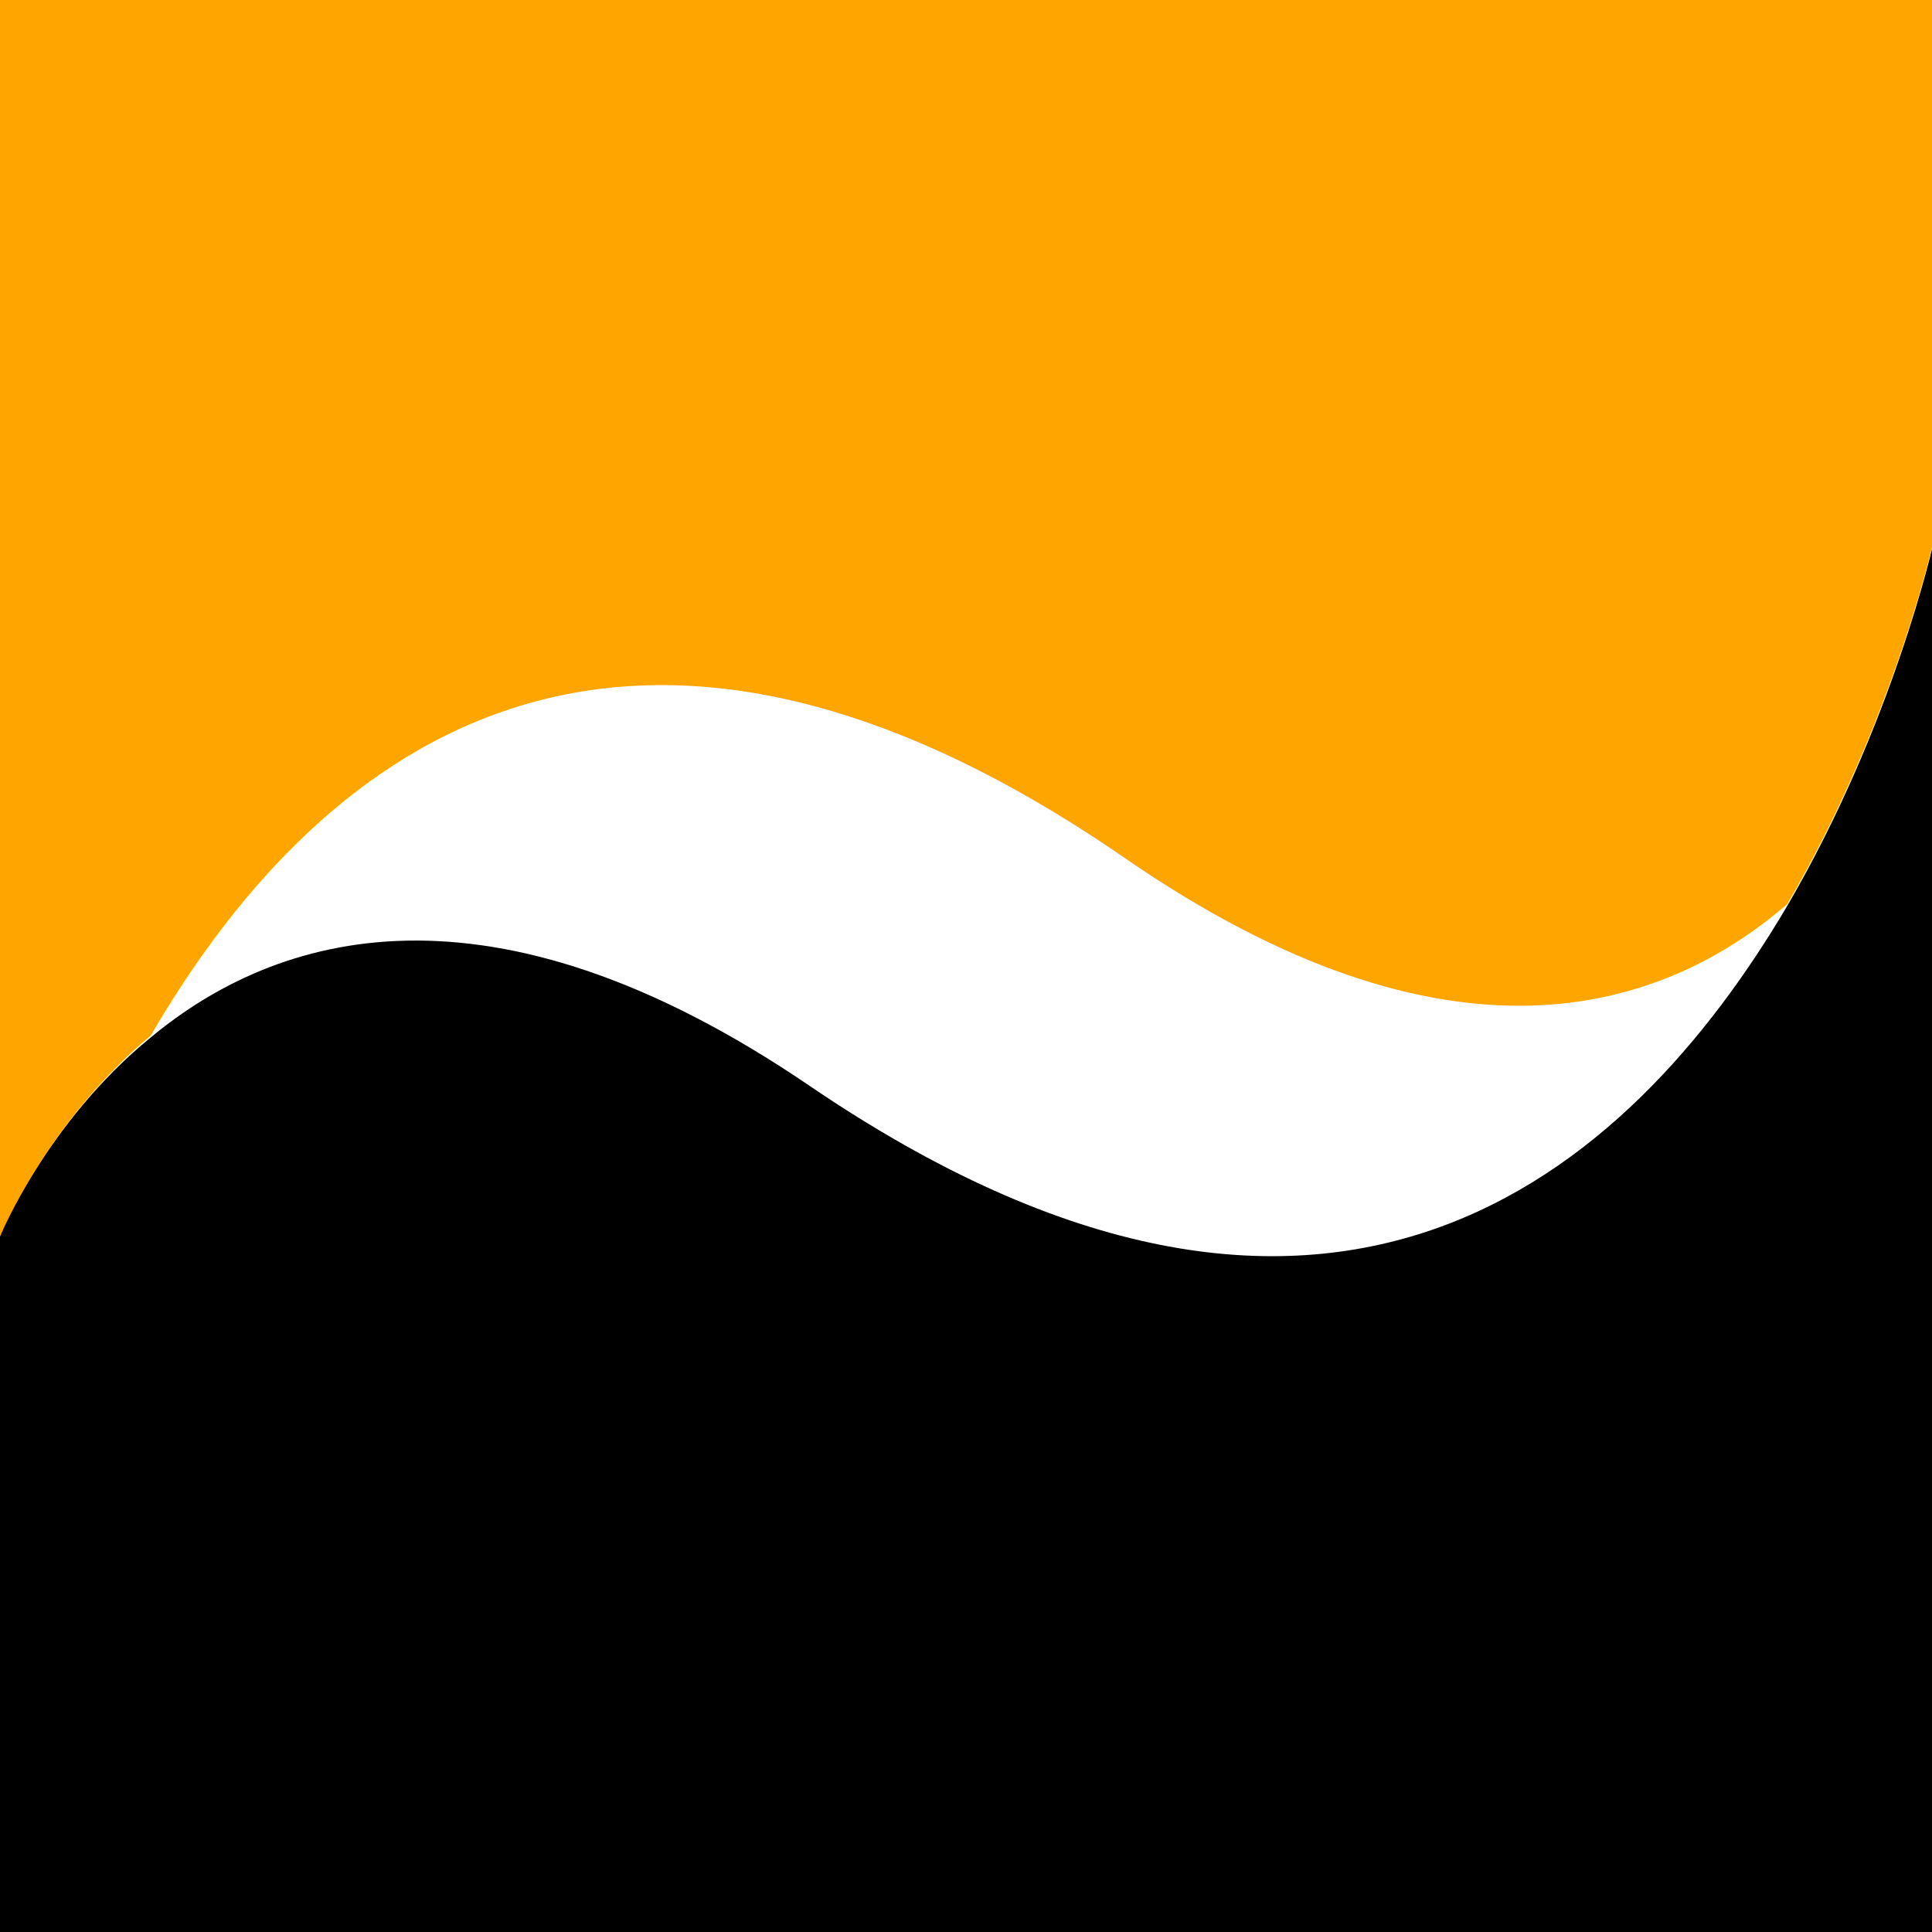
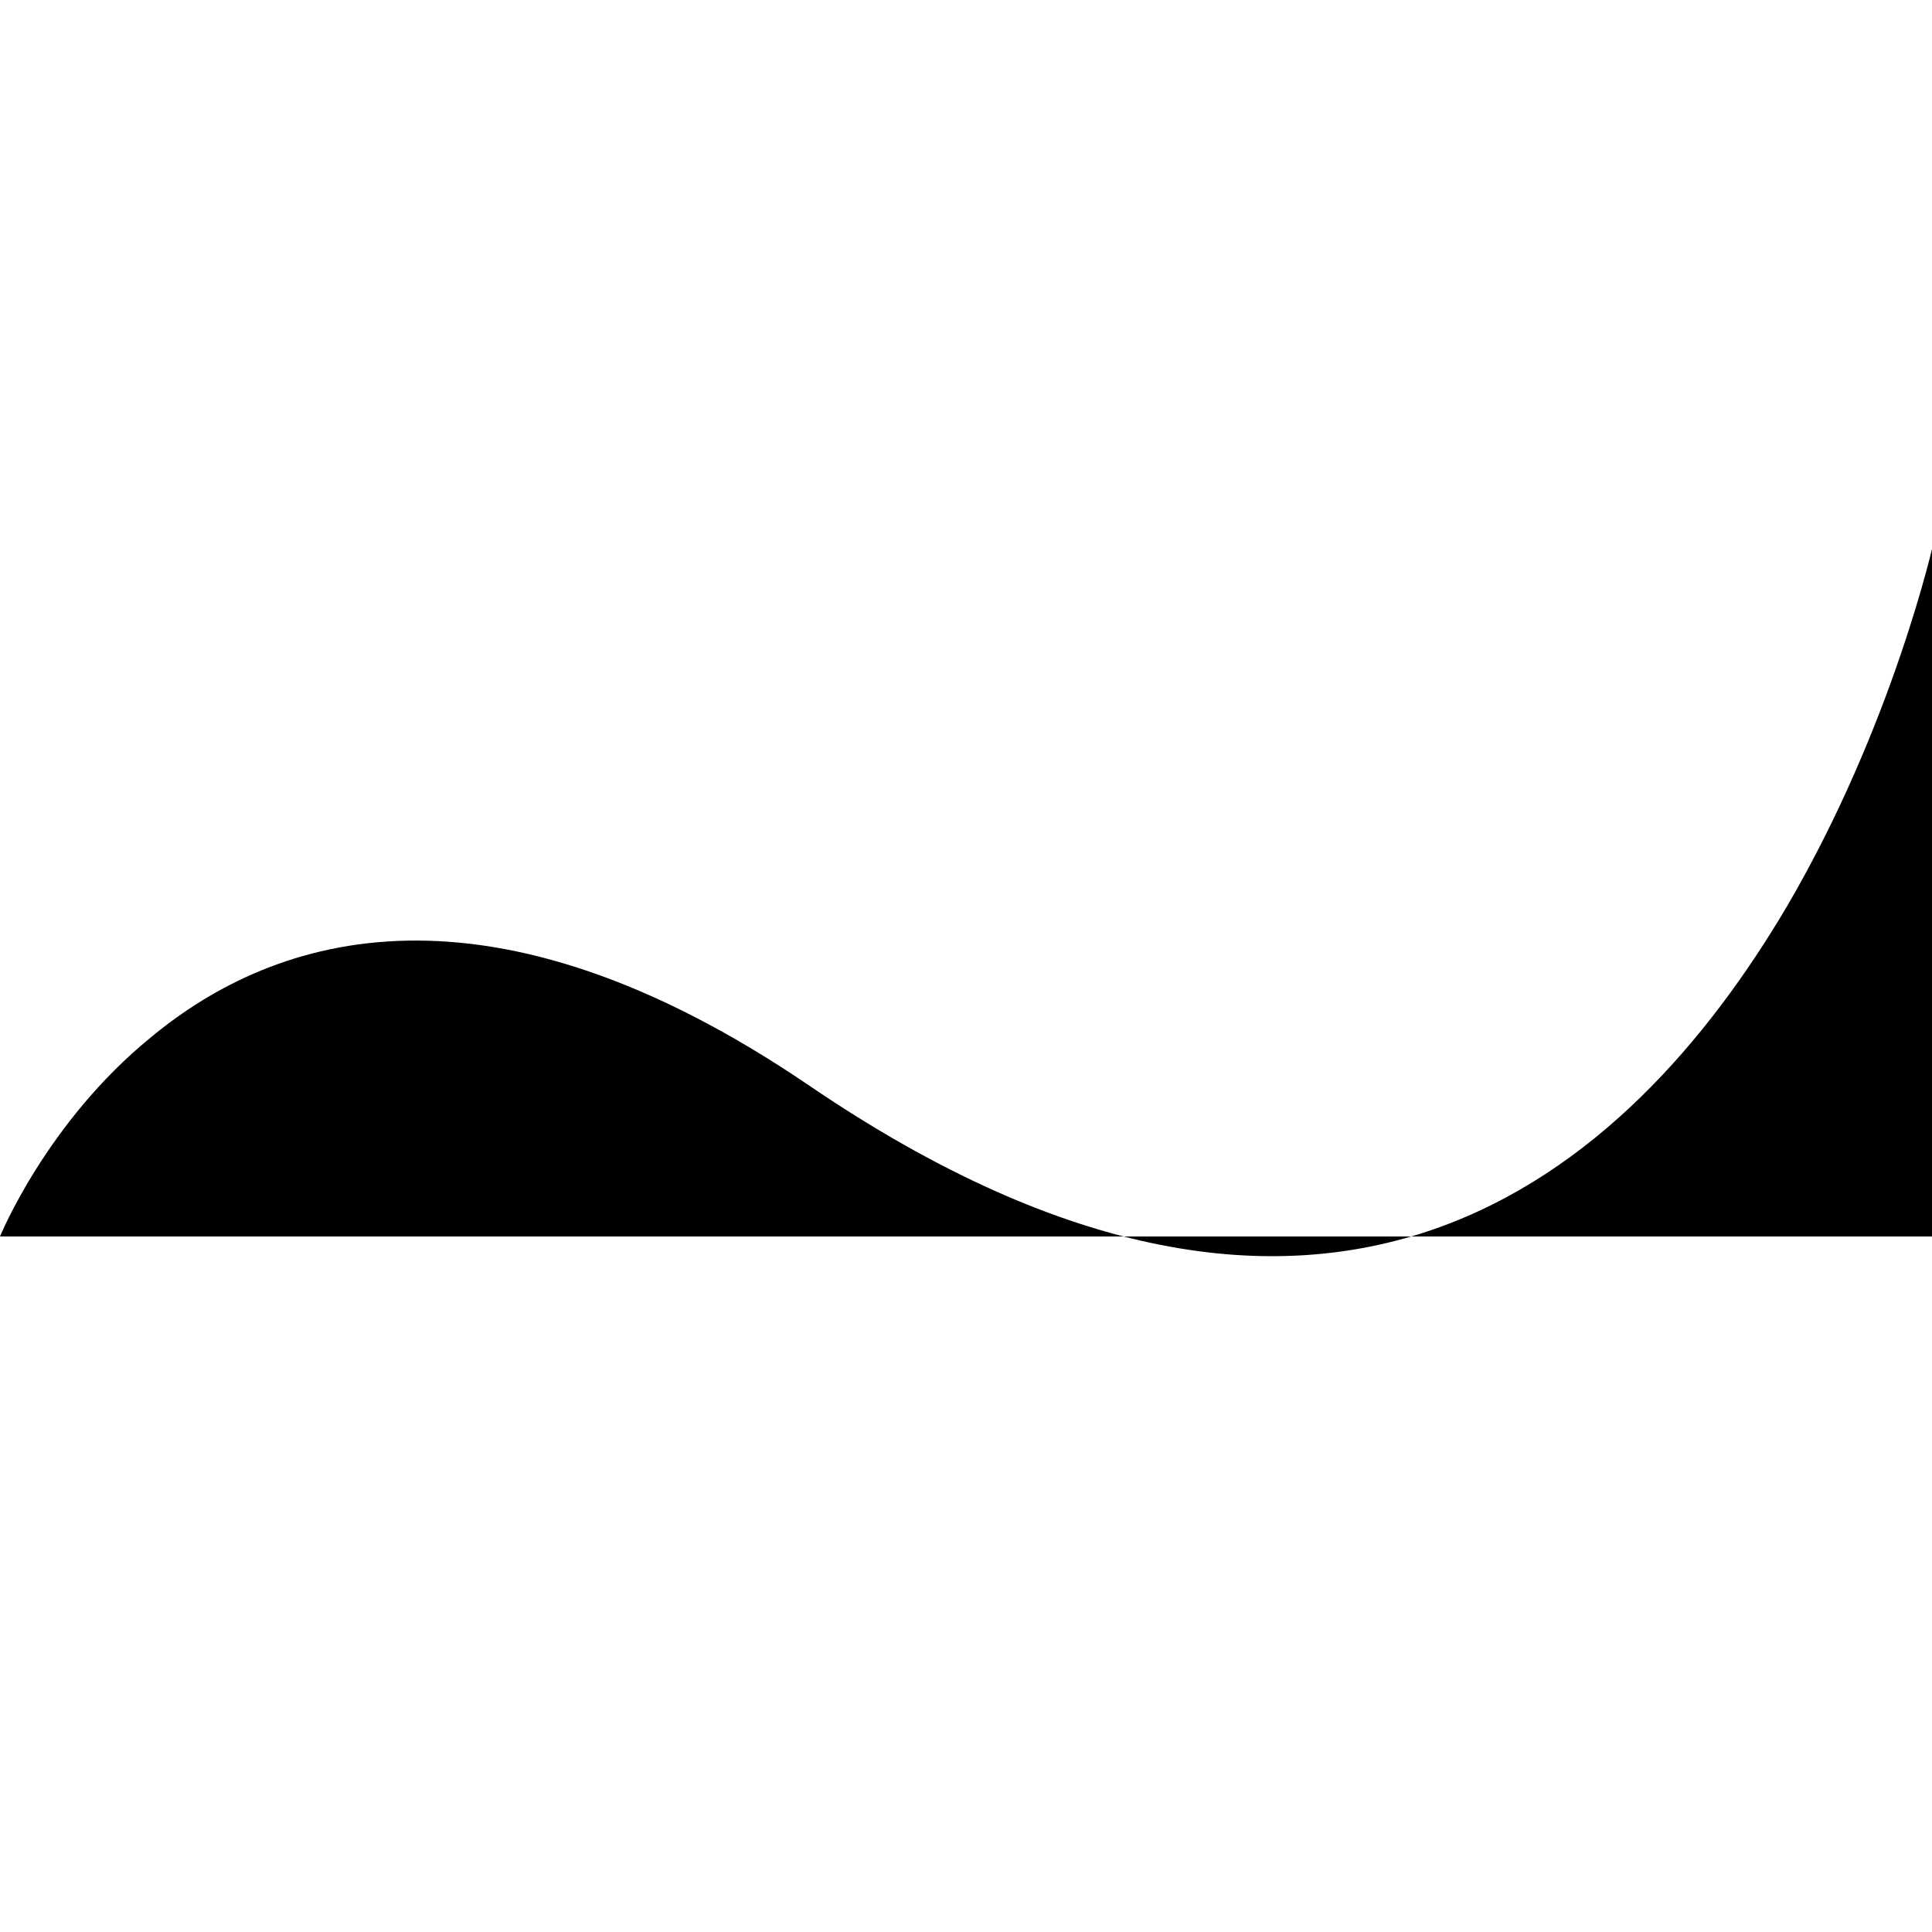
<svg xmlns="http://www.w3.org/2000/svg" id="Ebene_1" width="100" height="100" version="1.1" viewBox="0 0 100 100">
  <defs>
    <style>
      .st0 {
        fill: orange;
      }
    </style>
  </defs>
-   <path class="st0" d="M0,0v64s2.4-5.9,7.8-10.4c8.2-14.1,23.7-27.6,50.4-9.2,16.8,11.6,27.8,8,34.3,2.4,5.5-9.4,7.6-18.9,7.6-18.9V0H0Z" />
-   <path d="M41.9,56.2c-16.6-11.3-27.6-7.9-34.1-2.5C2.4,58.1,0,64,0,64v36h100.1V28s-2.1,9.5-7.6,18.9c-8.2,13.9-23.7,27.6-50.6,9.3Z" />
+   <path d="M41.9,56.2c-16.6-11.3-27.6-7.9-34.1-2.5C2.4,58.1,0,64,0,64h100.1V28s-2.1,9.5-7.6,18.9c-8.2,13.9-23.7,27.6-50.6,9.3Z" />
</svg>